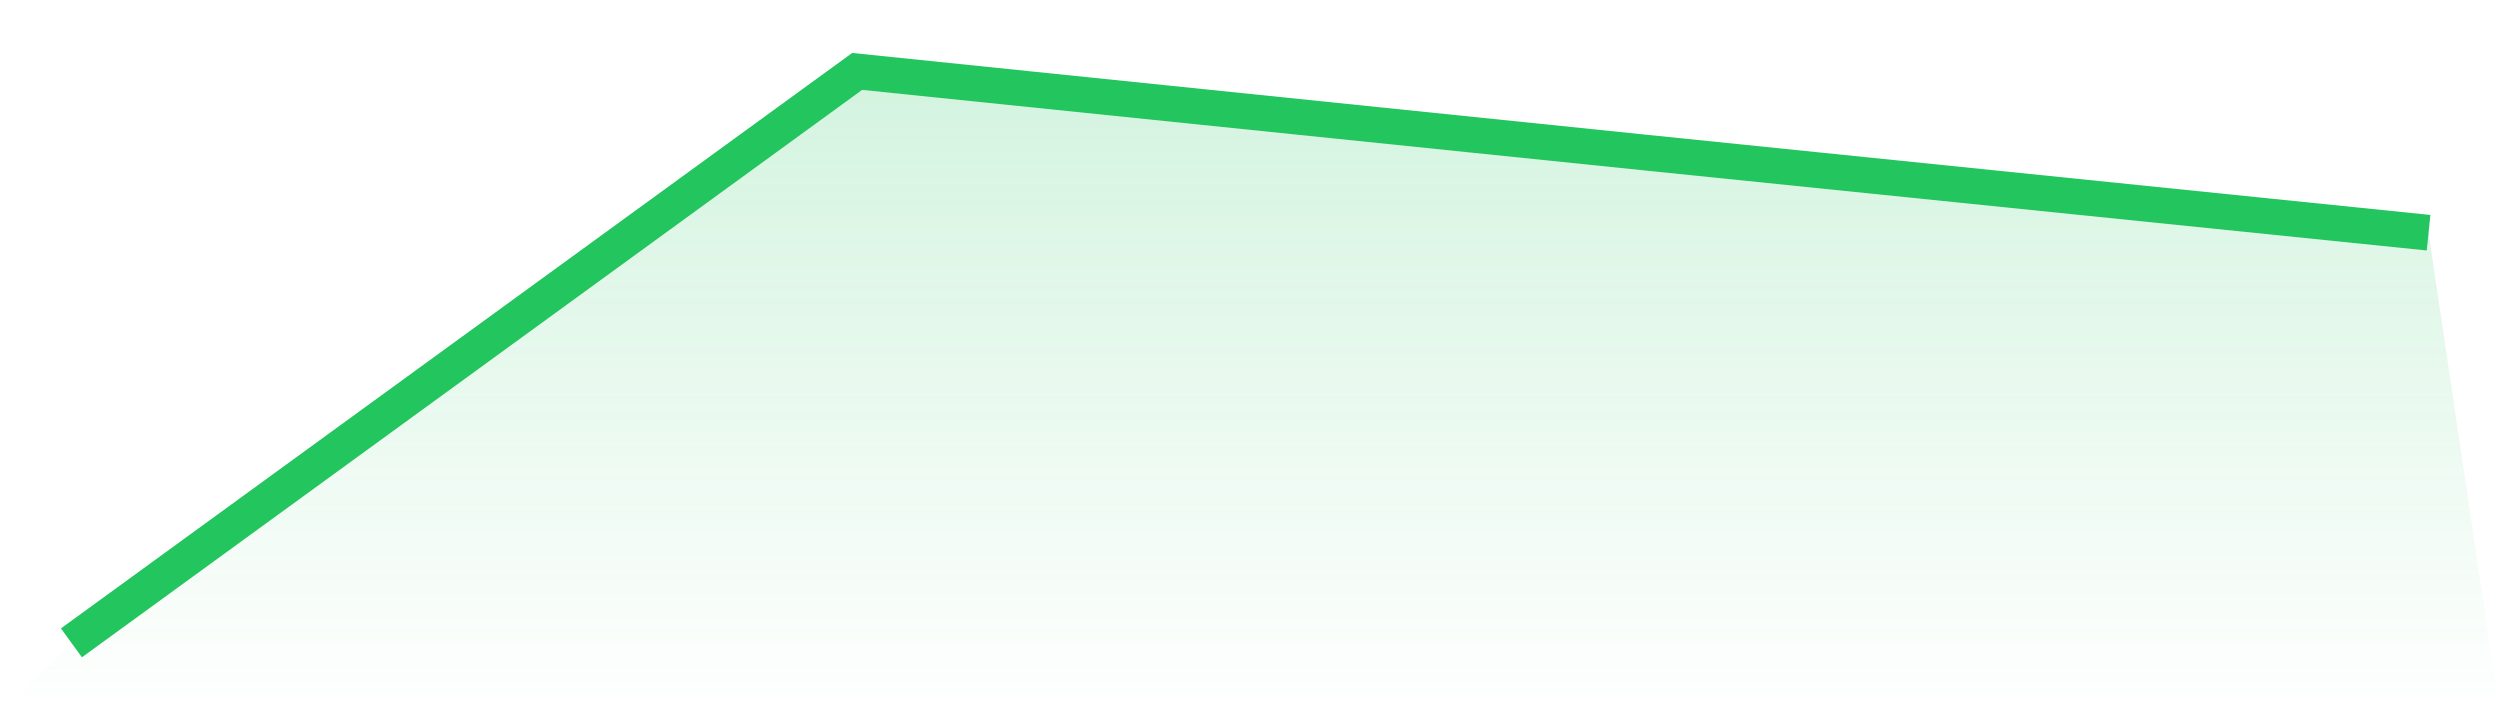
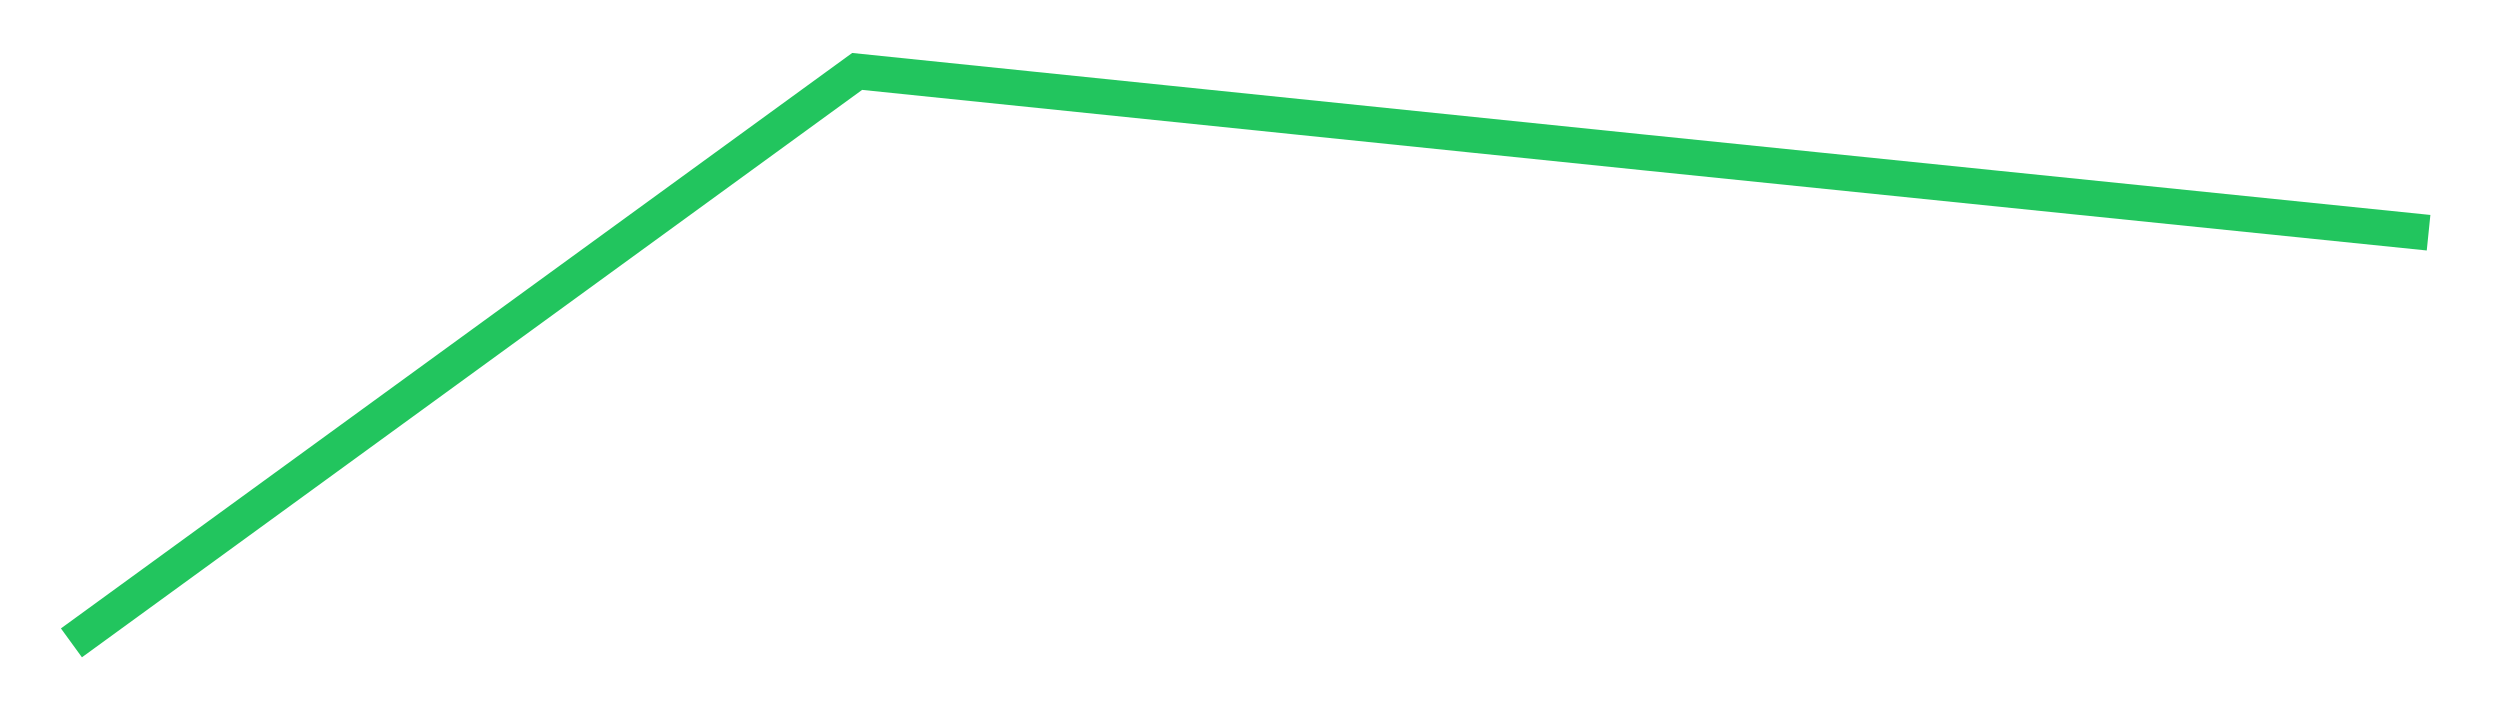
<svg xmlns="http://www.w3.org/2000/svg" viewBox="0 0 140 40">
  <defs>
    <linearGradient id="gradient" x1="0" x2="0" y1="0" y2="1">
      <stop offset="0%" stop-color="#22c55e" stop-opacity="0.2" />
      <stop offset="100%" stop-color="#22c55e" stop-opacity="0" />
    </linearGradient>
  </defs>
-   <path d="M4,36 L4,36 L48,4 L92,8.53 L136,13.032 L140,40 L0,40 z" fill="url(#gradient)" />
  <path d="M4,36 L4,36 L48,4 L92,8.53 L136,13.032" fill="none" stroke="#22c55e" stroke-width="2" />
</svg>